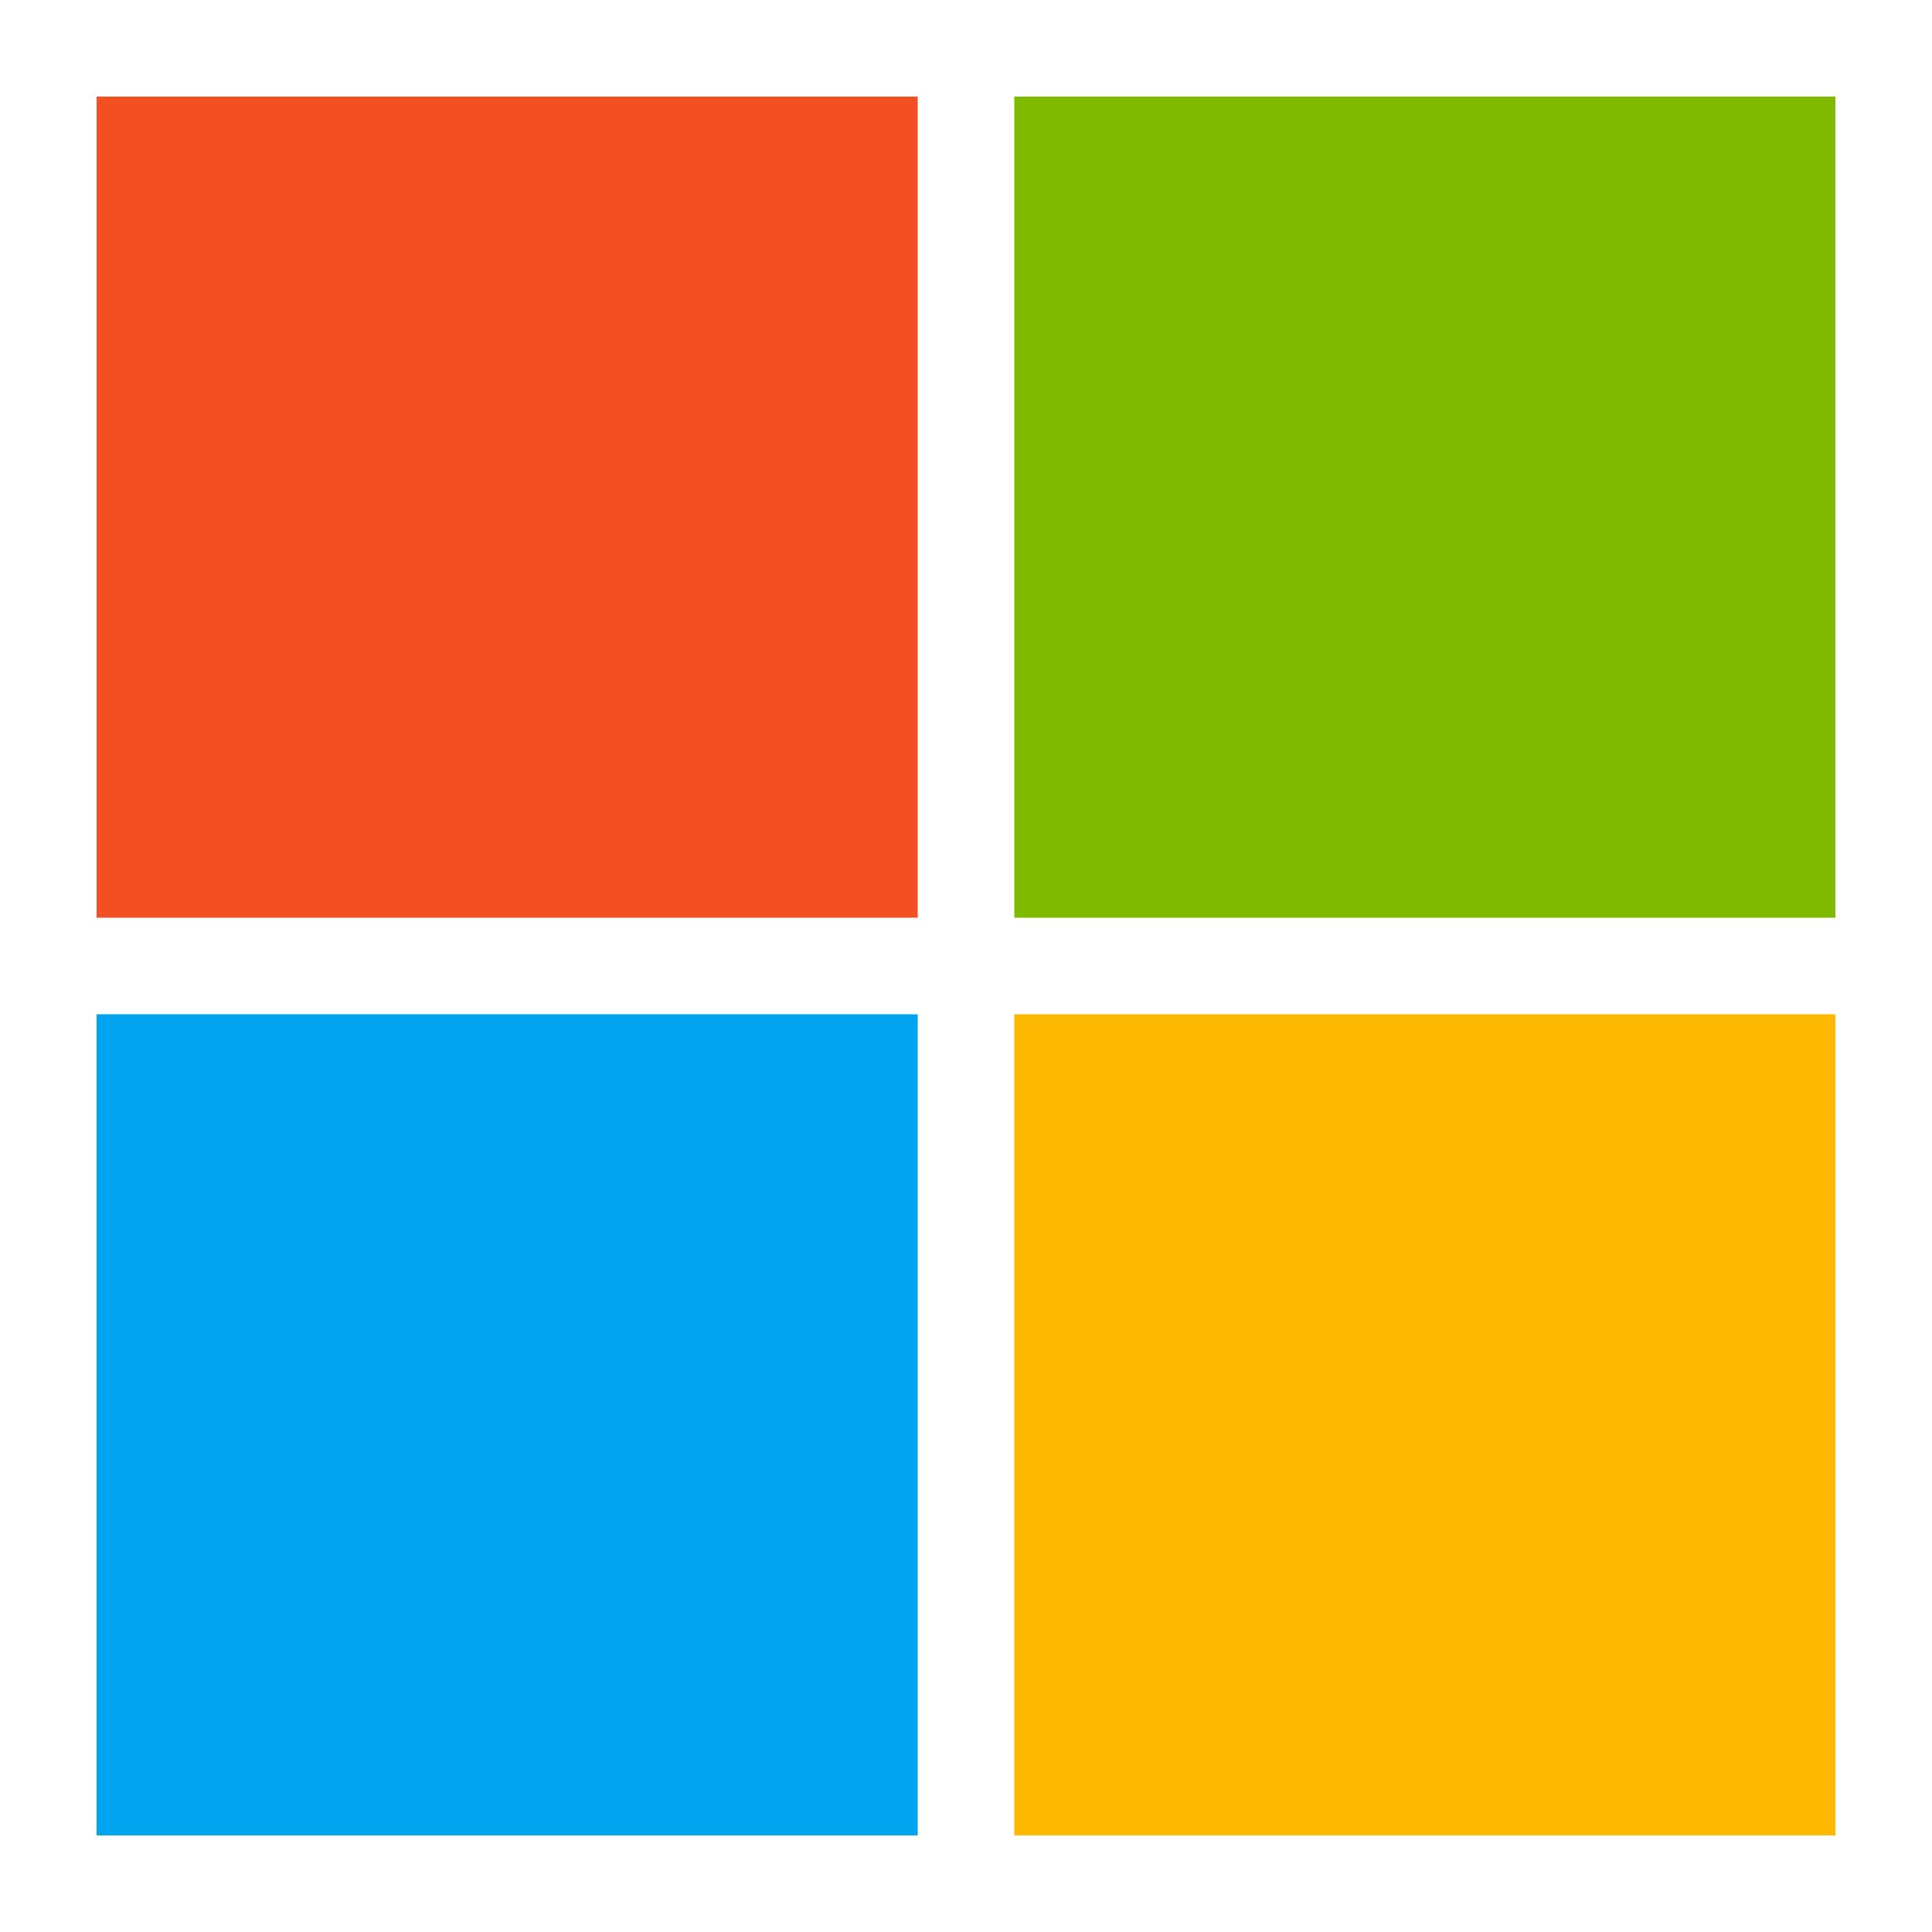
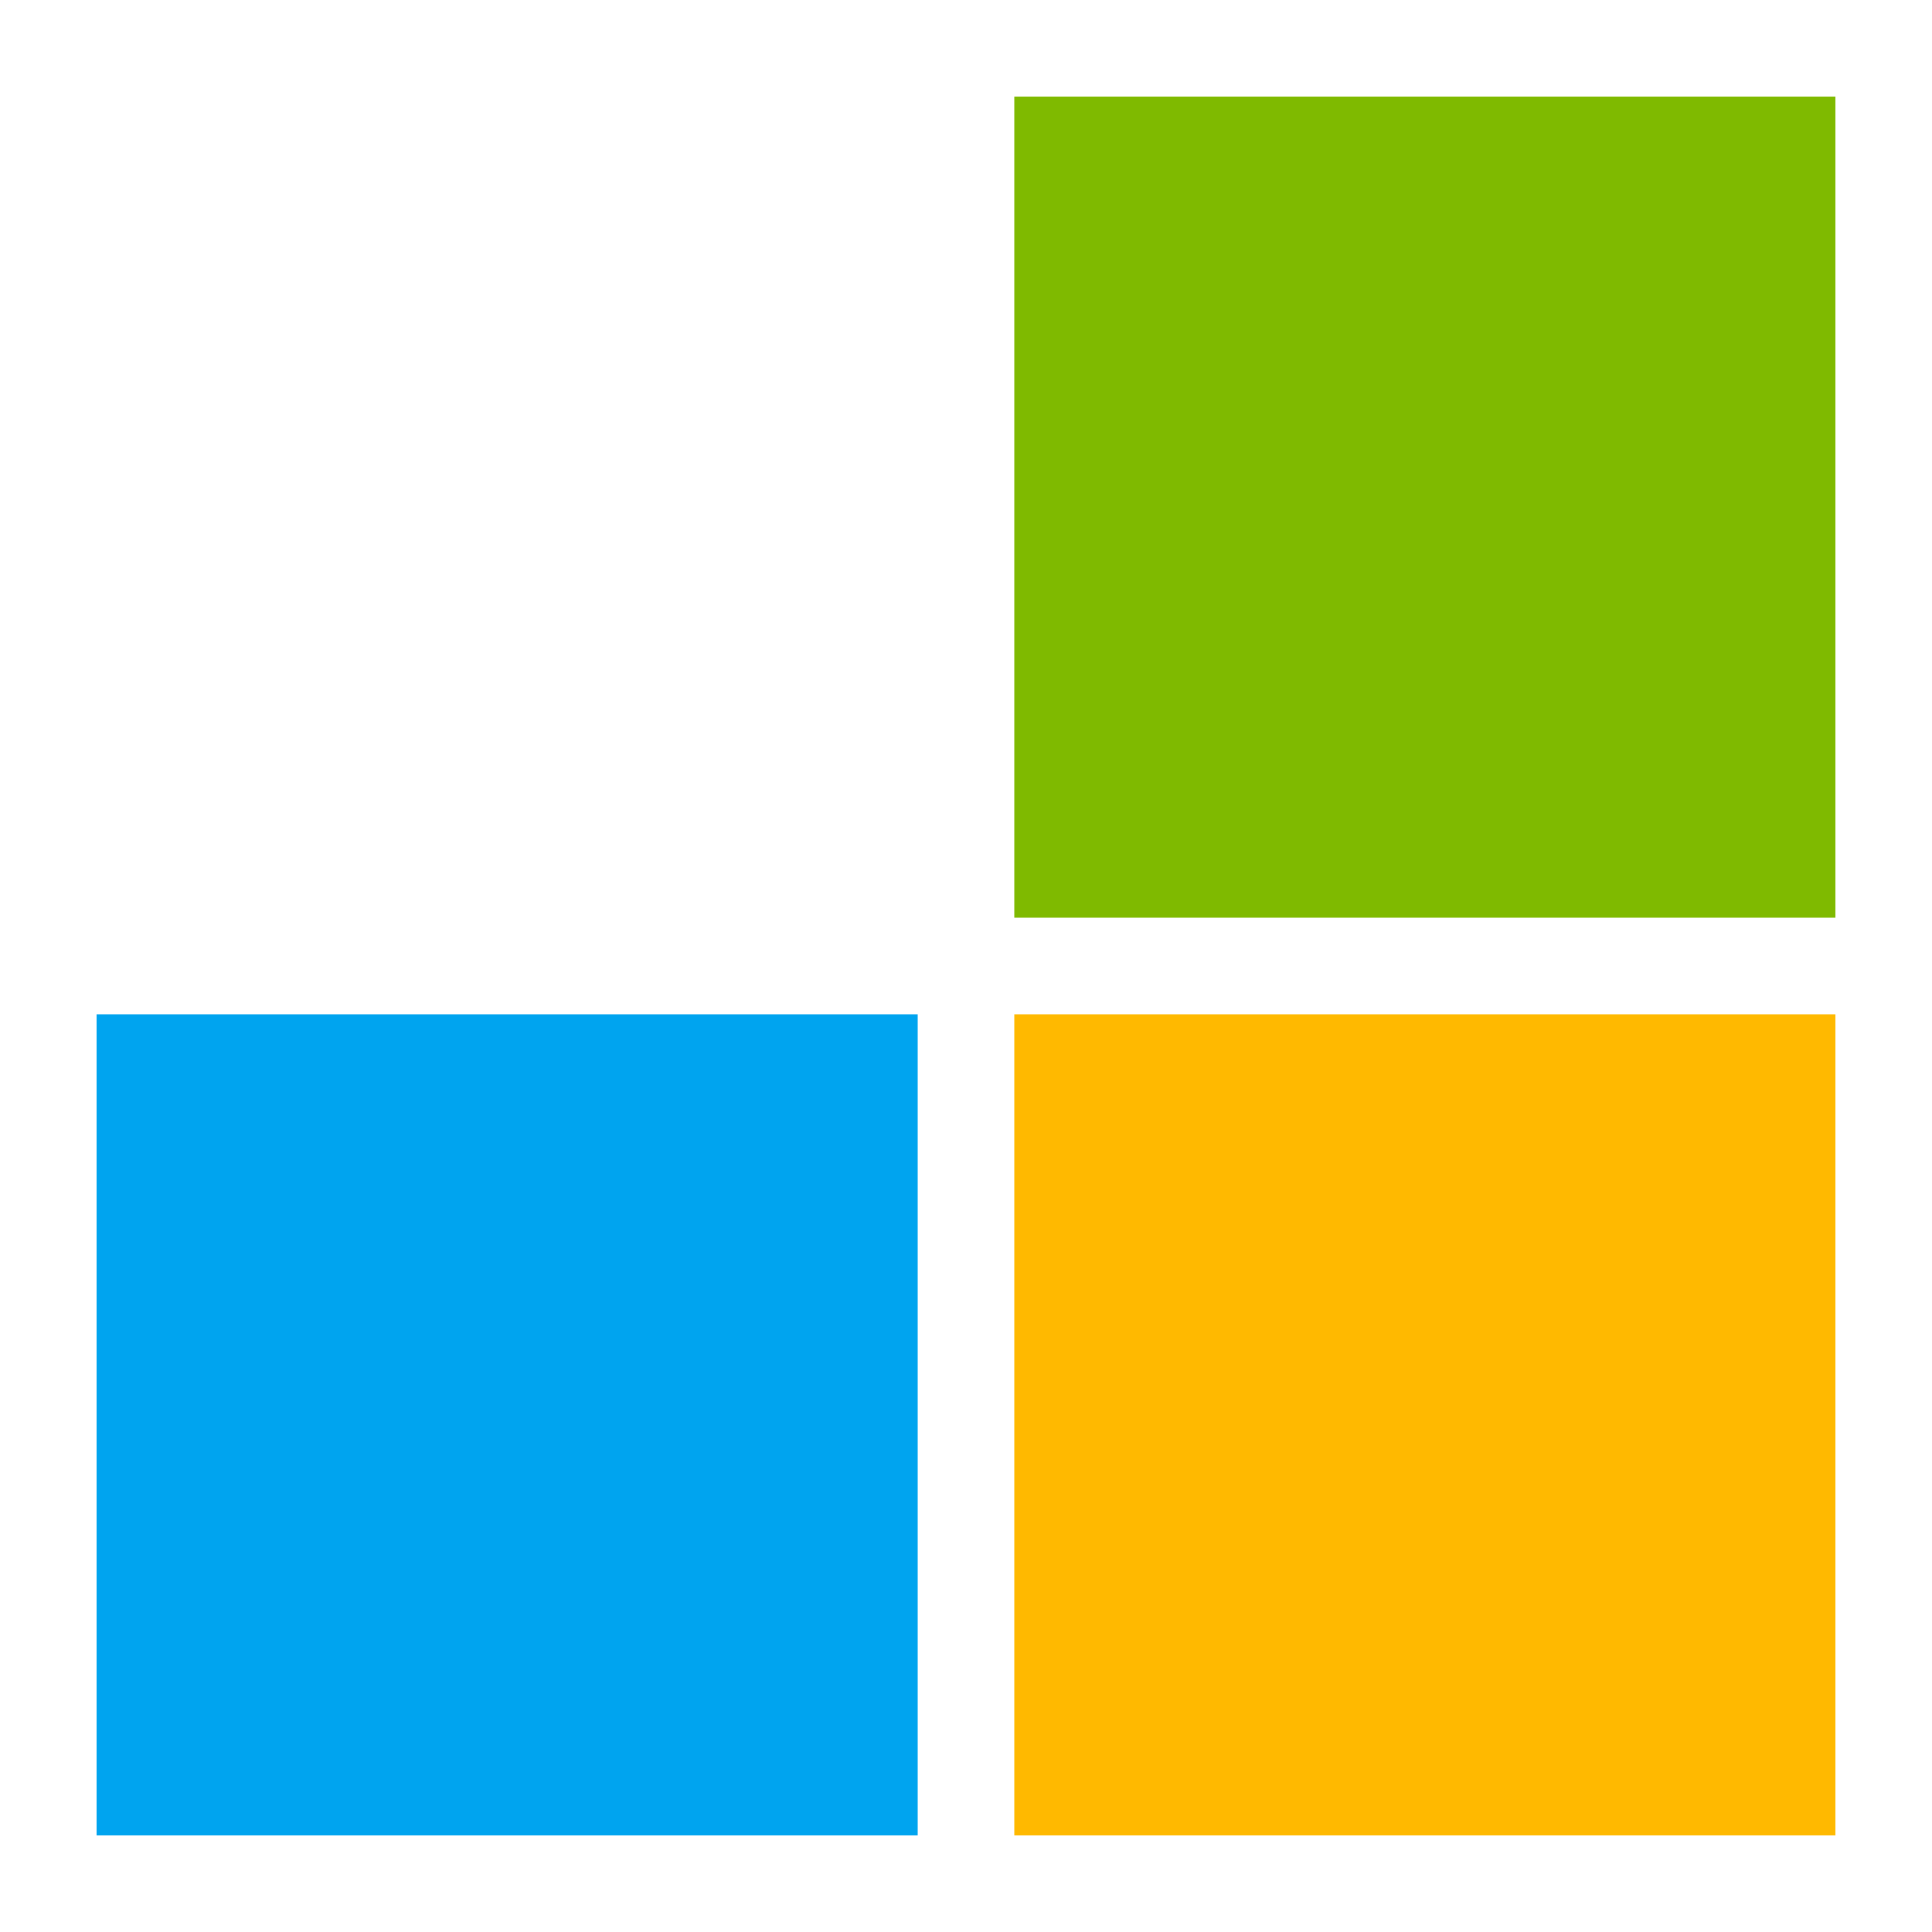
<svg xmlns="http://www.w3.org/2000/svg" width="200" height="200" viewBox="0 0 200 200">
-   <rect x="10" y="10" width="85" height="85" fill="#F25022" />
  <rect x="105" y="10" width="85" height="85" fill="#7FBA00" />
  <rect x="10" y="105" width="85" height="85" fill="#00A4EF" />
  <rect x="105" y="105" width="85" height="85" fill="#FFB900" />
</svg>